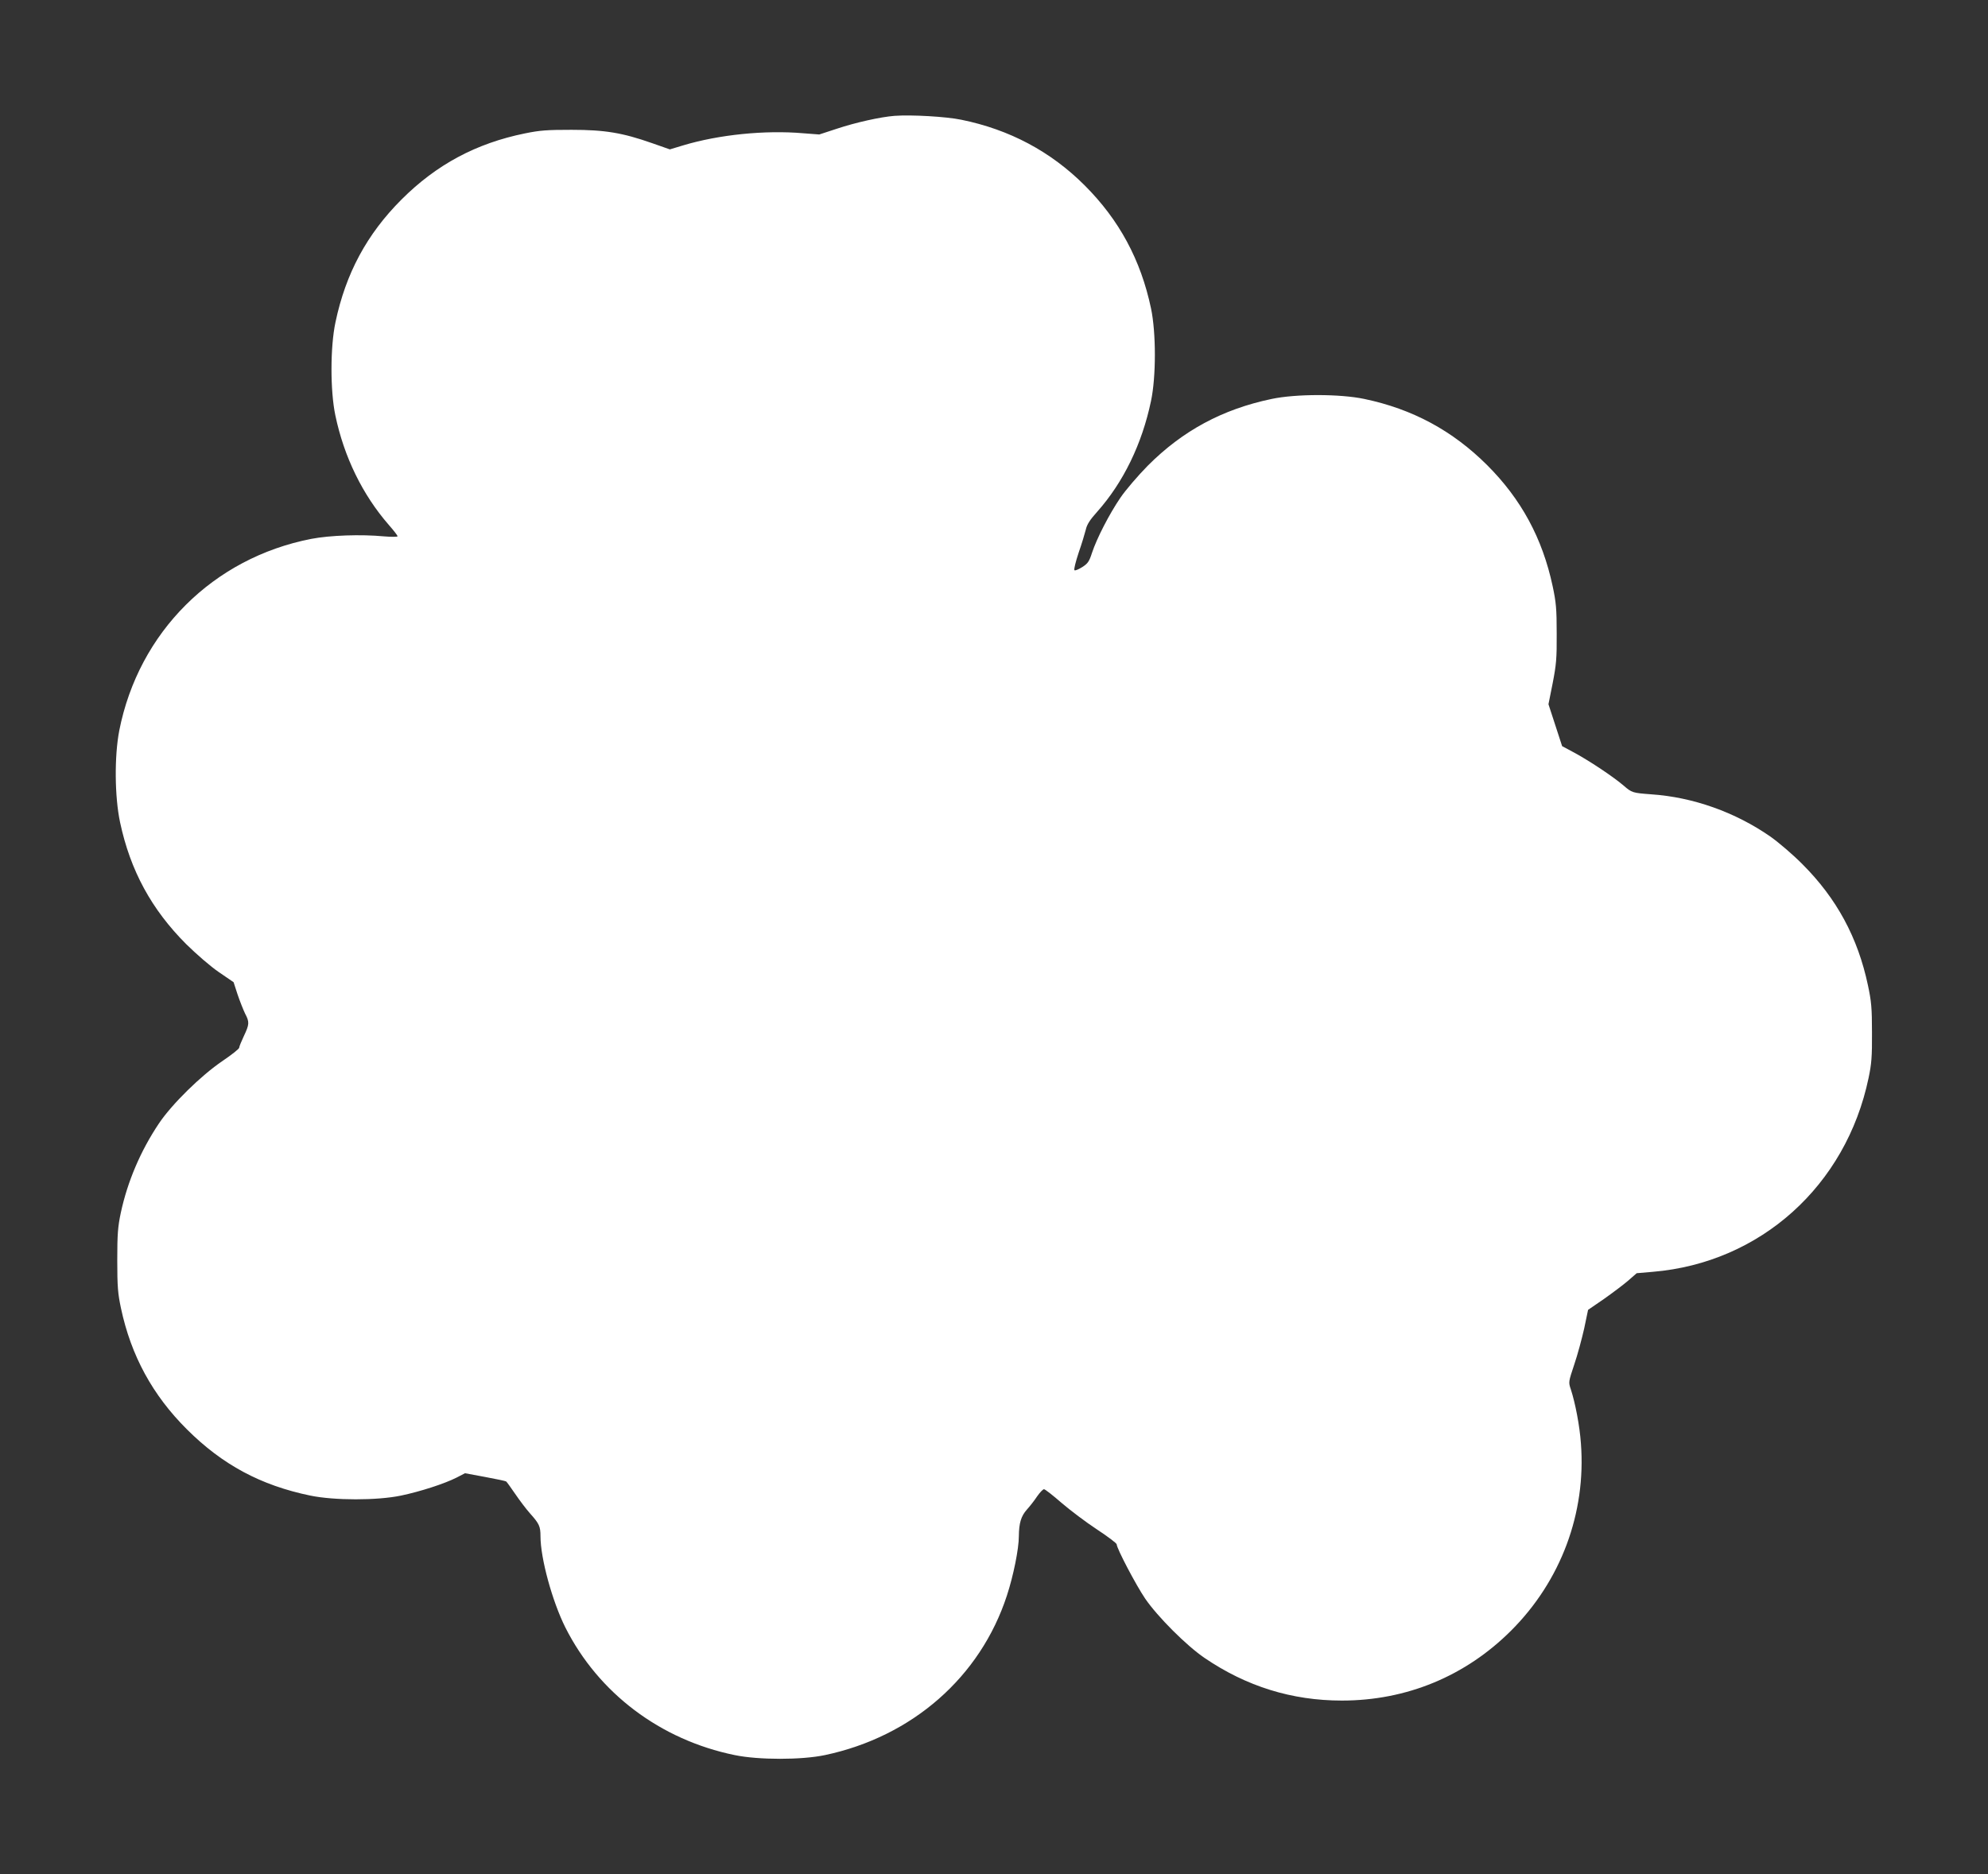
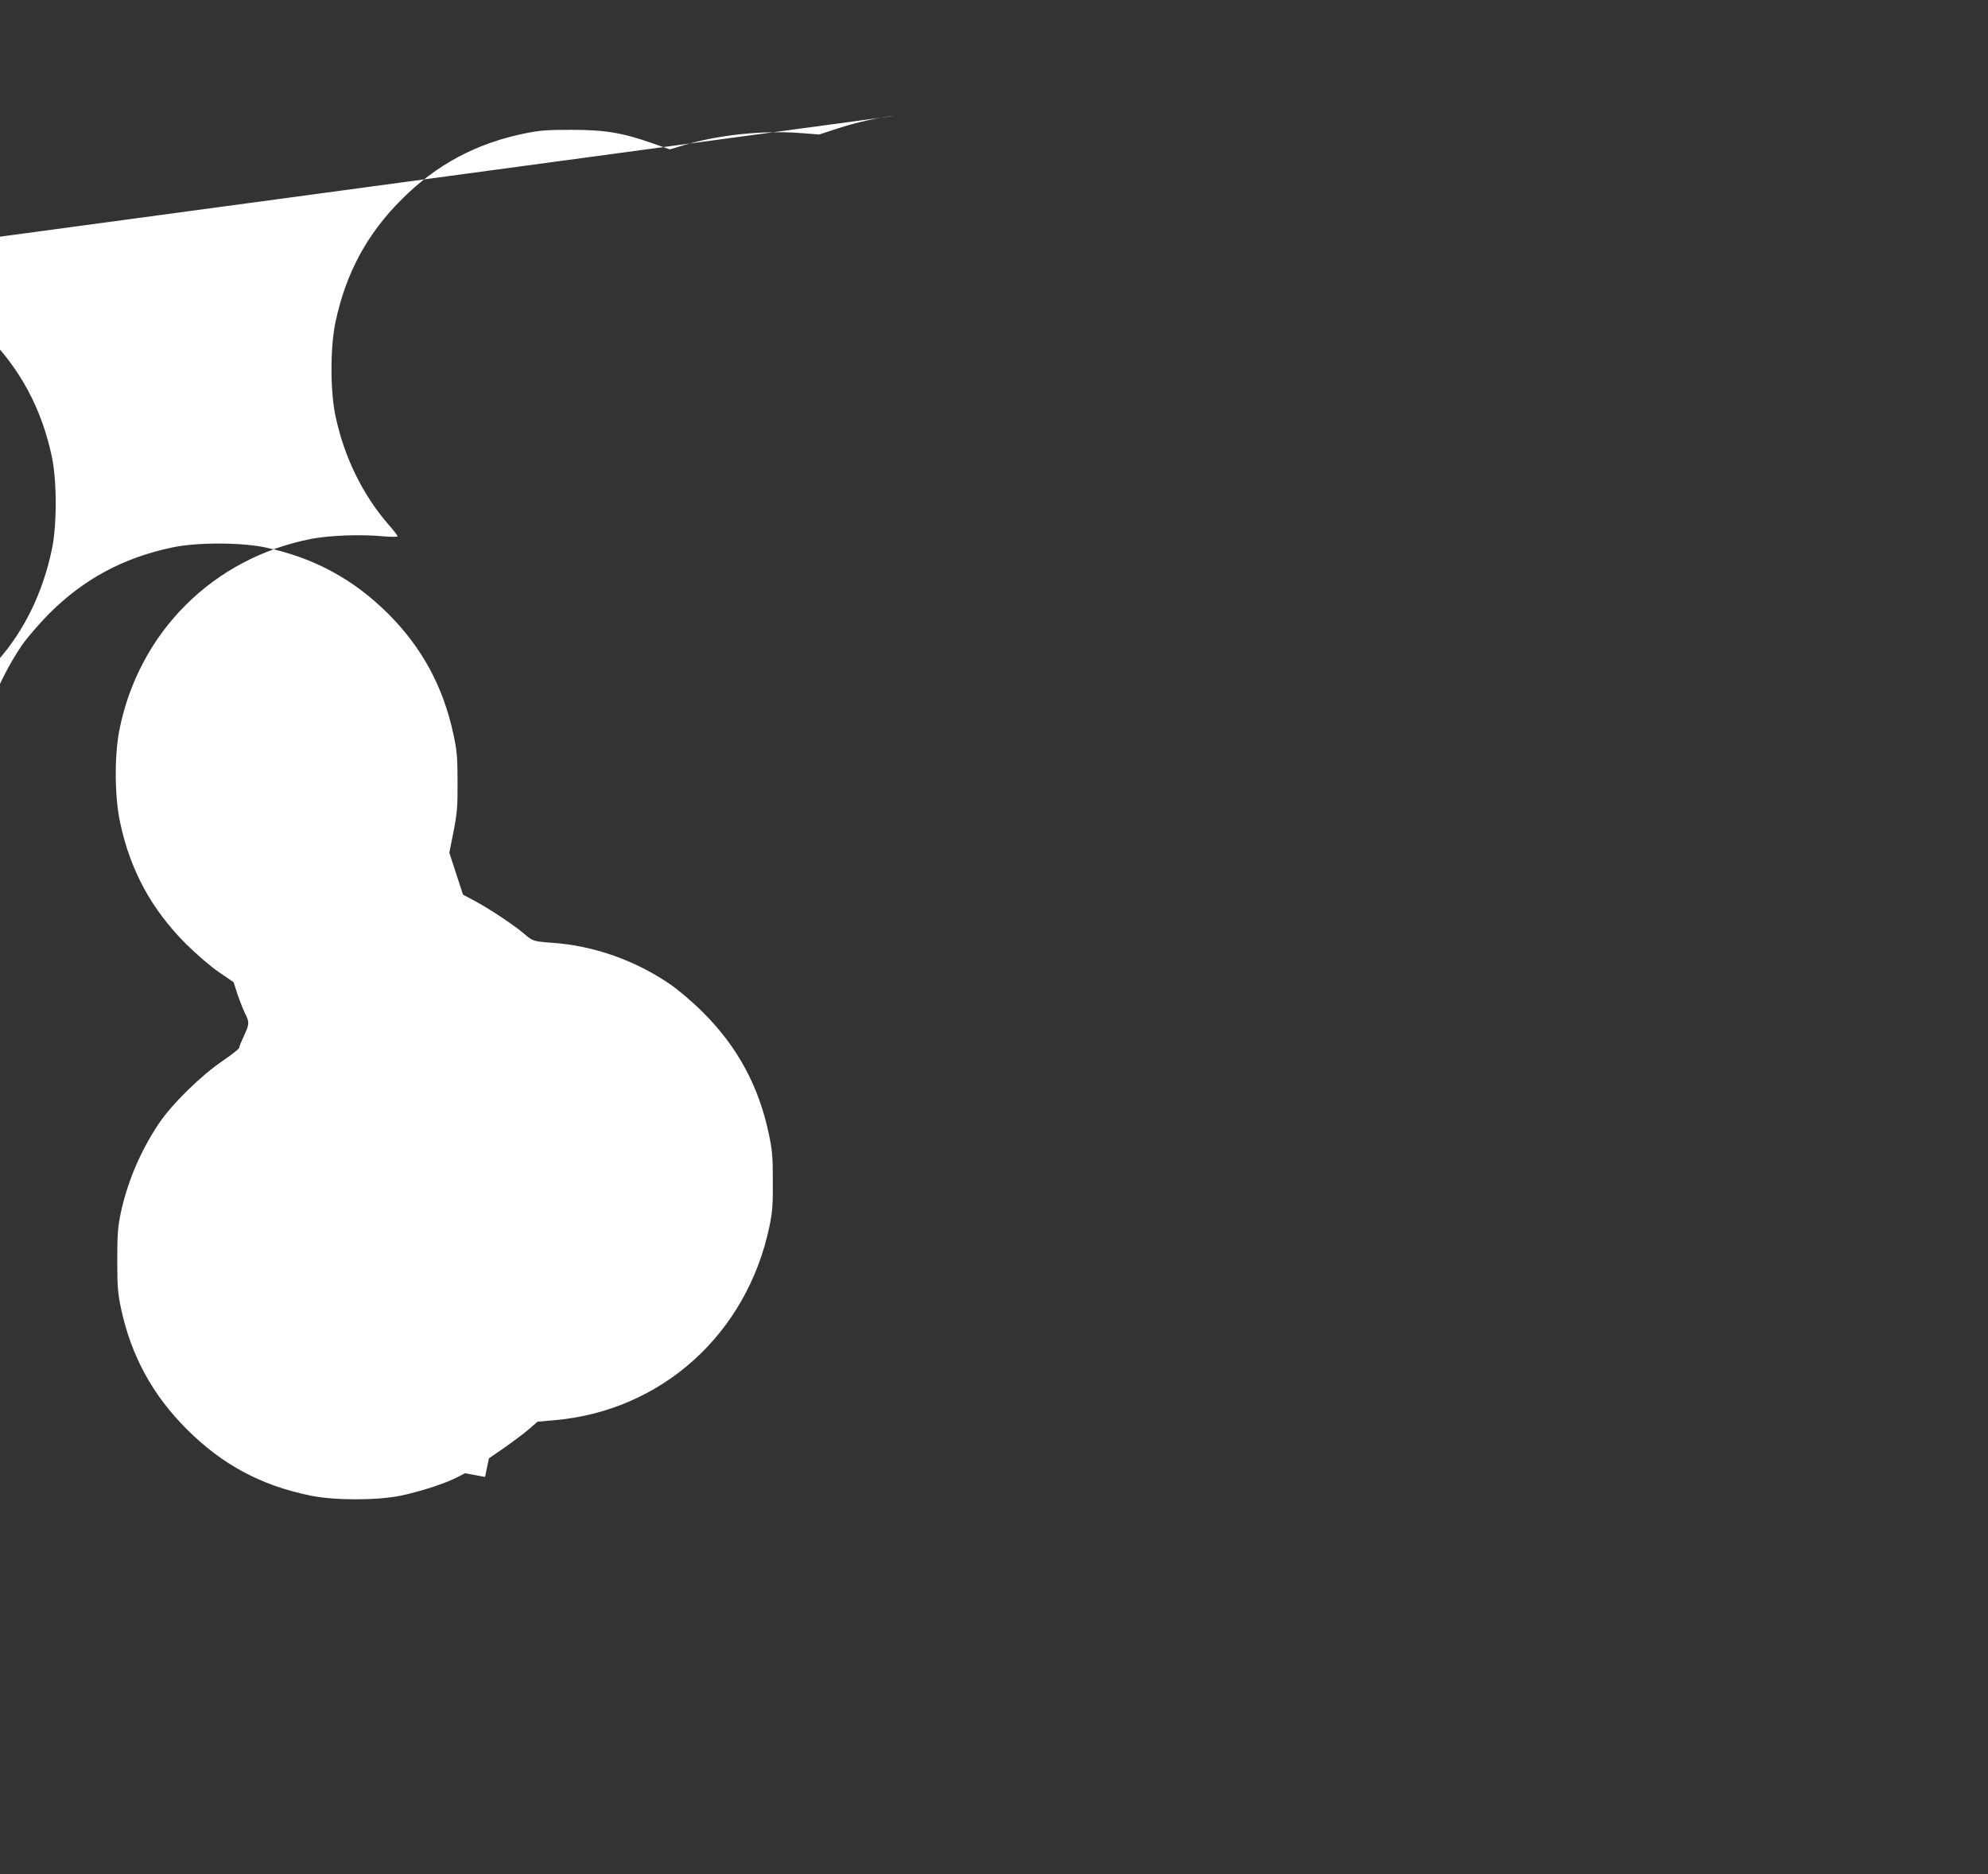
<svg xmlns="http://www.w3.org/2000/svg" version="1.0" width="1280pt" height="1207pt" viewBox="0 0 1280 1207" preserveAspectRatio="xMidYMid meet">
  <rect x="0" y="0" width="1280" height="1207" fill="#333333" stroke="none" />
  <g transform="translate(0,1207) scale(0.1,-0.1)" fill="#ffffff" stroke="none">
-     <path d="M5760 11324 c-91 -7 -252 -43 -372 -83 l-113 -37 -105 8 c-245 21 -541 -9 -771 -78 l-86 -26 -114 40 c-191 67 -304 86 -519 86 -156 0 -203 -3 -300 -23 -315 -64 -570 -201 -795 -426 -223 -223 -359 -476 -425 -790 -34 -159 -34 -441 -1 -599 56 -268 175 -512 345 -707 31 -35 56 -68 56 -72 0 -5 -39 -5 -88 -1 -148 14 -346 7 -467 -16 -633 -123 -1112 -601 -1237 -1234 -32 -166 -30 -425 5 -591 66 -311 203 -562 426 -785 66 -65 157 -144 210 -180 l95 -65 26 -80 c15 -44 37 -99 48 -122 29 -55 28 -69 -8 -145 -16 -34 -30 -68 -30 -75 0 -7 -48 -45 -107 -85 -139 -94 -327 -279 -410 -403 -118 -176 -202 -374 -245 -574 -19 -90 -23 -136 -23 -306 0 -172 4 -216 24 -310 65 -305 203 -559 425 -780 229 -228 475 -360 794 -426 155 -32 431 -32 584 0 124 26 279 76 358 116 l54 28 129 -24 c71 -13 132 -26 136 -29 4 -3 30 -39 58 -80 28 -41 70 -97 95 -125 60 -67 68 -84 68 -148 0 -142 76 -419 160 -587 213 -423 612 -724 1090 -822 154 -32 431 -32 582 0 562 119 1000 503 1171 1027 42 128 77 301 77 383 1 84 14 128 51 170 19 21 49 59 66 85 18 26 38 47 45 47 7 0 58 -40 113 -88 56 -48 158 -125 228 -171 70 -46 127 -89 127 -96 0 -26 124 -262 183 -349 80 -117 266 -303 382 -382 270 -184 563 -275 885 -275 416 0 796 157 1090 451 320 320 483 756 449 1204 -8 114 -36 260 -65 349 -16 47 -15 48 22 160 21 61 49 166 64 232 l25 120 102 70 c55 39 126 92 156 118 l55 48 104 9 c692 58 1244 554 1389 1248 19 90 23 137 22 292 0 159 -4 202 -26 305 -65 308 -202 560 -421 779 -61 62 -154 141 -206 178 -227 158 -500 255 -770 273 -118 9 -123 10 -176 56 -64 55 -212 154 -312 209 l-84 45 -44 135 -44 135 27 135 c23 119 27 158 26 320 0 159 -4 202 -26 305 -66 309 -202 560 -422 780 -223 222 -480 361 -791 426 -157 33 -440 33 -596 0 -317 -66 -574 -205 -798 -430 -63 -64 -142 -156 -176 -206 -71 -104 -152 -261 -183 -355 -18 -56 -27 -69 -63 -92 -24 -15 -46 -24 -50 -20 -5 5 8 55 27 113 20 57 40 124 46 148 7 33 27 64 73 115 169 190 289 437 347 714 33 156 33 439 0 596 -66 312 -204 569 -427 792 -218 218 -484 360 -795 423 -96 20 -320 33 -429 25z" />
+     <path d="M5760 11324 c-91 -7 -252 -43 -372 -83 l-113 -37 -105 8 c-245 21 -541 -9 -771 -78 l-86 -26 -114 40 c-191 67 -304 86 -519 86 -156 0 -203 -3 -300 -23 -315 -64 -570 -201 -795 -426 -223 -223 -359 -476 -425 -790 -34 -159 -34 -441 -1 -599 56 -268 175 -512 345 -707 31 -35 56 -68 56 -72 0 -5 -39 -5 -88 -1 -148 14 -346 7 -467 -16 -633 -123 -1112 -601 -1237 -1234 -32 -166 -30 -425 5 -591 66 -311 203 -562 426 -785 66 -65 157 -144 210 -180 l95 -65 26 -80 c15 -44 37 -99 48 -122 29 -55 28 -69 -8 -145 -16 -34 -30 -68 -30 -75 0 -7 -48 -45 -107 -85 -139 -94 -327 -279 -410 -403 -118 -176 -202 -374 -245 -574 -19 -90 -23 -136 -23 -306 0 -172 4 -216 24 -310 65 -305 203 -559 425 -780 229 -228 475 -360 794 -426 155 -32 431 -32 584 0 124 26 279 76 358 116 l54 28 129 -24 l25 120 102 70 c55 39 126 92 156 118 l55 48 104 9 c692 58 1244 554 1389 1248 19 90 23 137 22 292 0 159 -4 202 -26 305 -65 308 -202 560 -421 779 -61 62 -154 141 -206 178 -227 158 -500 255 -770 273 -118 9 -123 10 -176 56 -64 55 -212 154 -312 209 l-84 45 -44 135 -44 135 27 135 c23 119 27 158 26 320 0 159 -4 202 -26 305 -66 309 -202 560 -422 780 -223 222 -480 361 -791 426 -157 33 -440 33 -596 0 -317 -66 -574 -205 -798 -430 -63 -64 -142 -156 -176 -206 -71 -104 -152 -261 -183 -355 -18 -56 -27 -69 -63 -92 -24 -15 -46 -24 -50 -20 -5 5 8 55 27 113 20 57 40 124 46 148 7 33 27 64 73 115 169 190 289 437 347 714 33 156 33 439 0 596 -66 312 -204 569 -427 792 -218 218 -484 360 -795 423 -96 20 -320 33 -429 25z" />
  </g>
</svg>